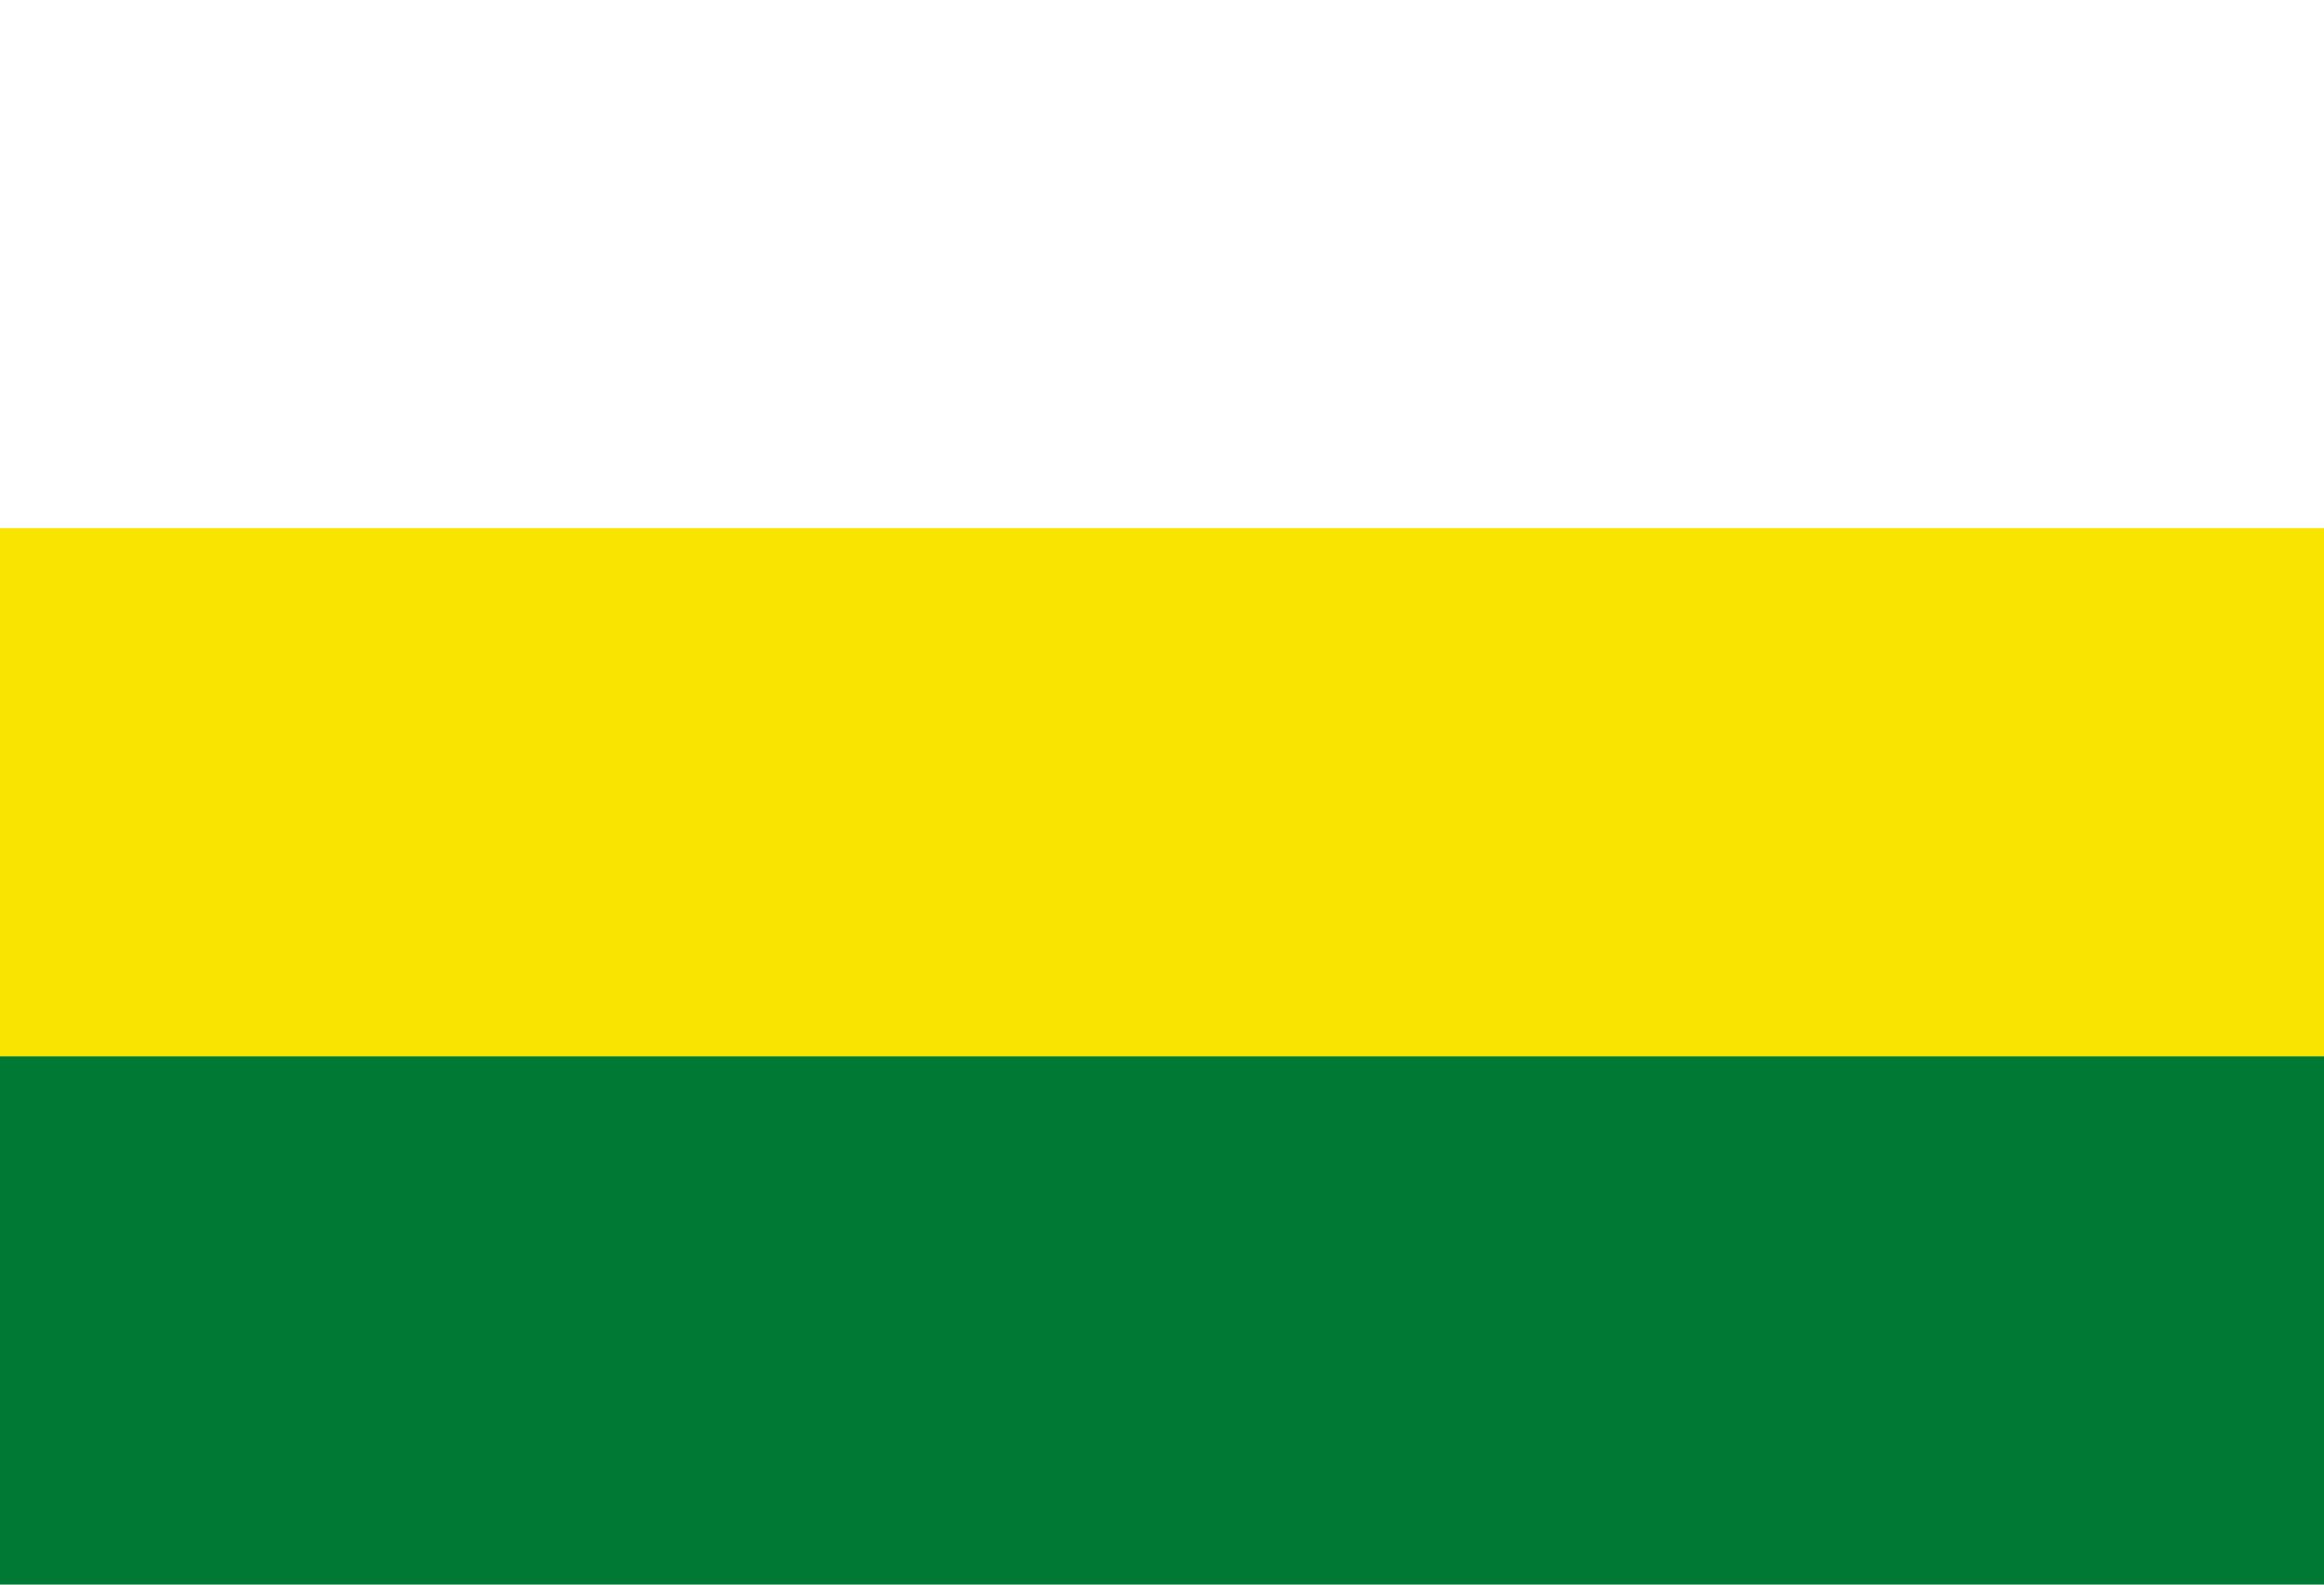
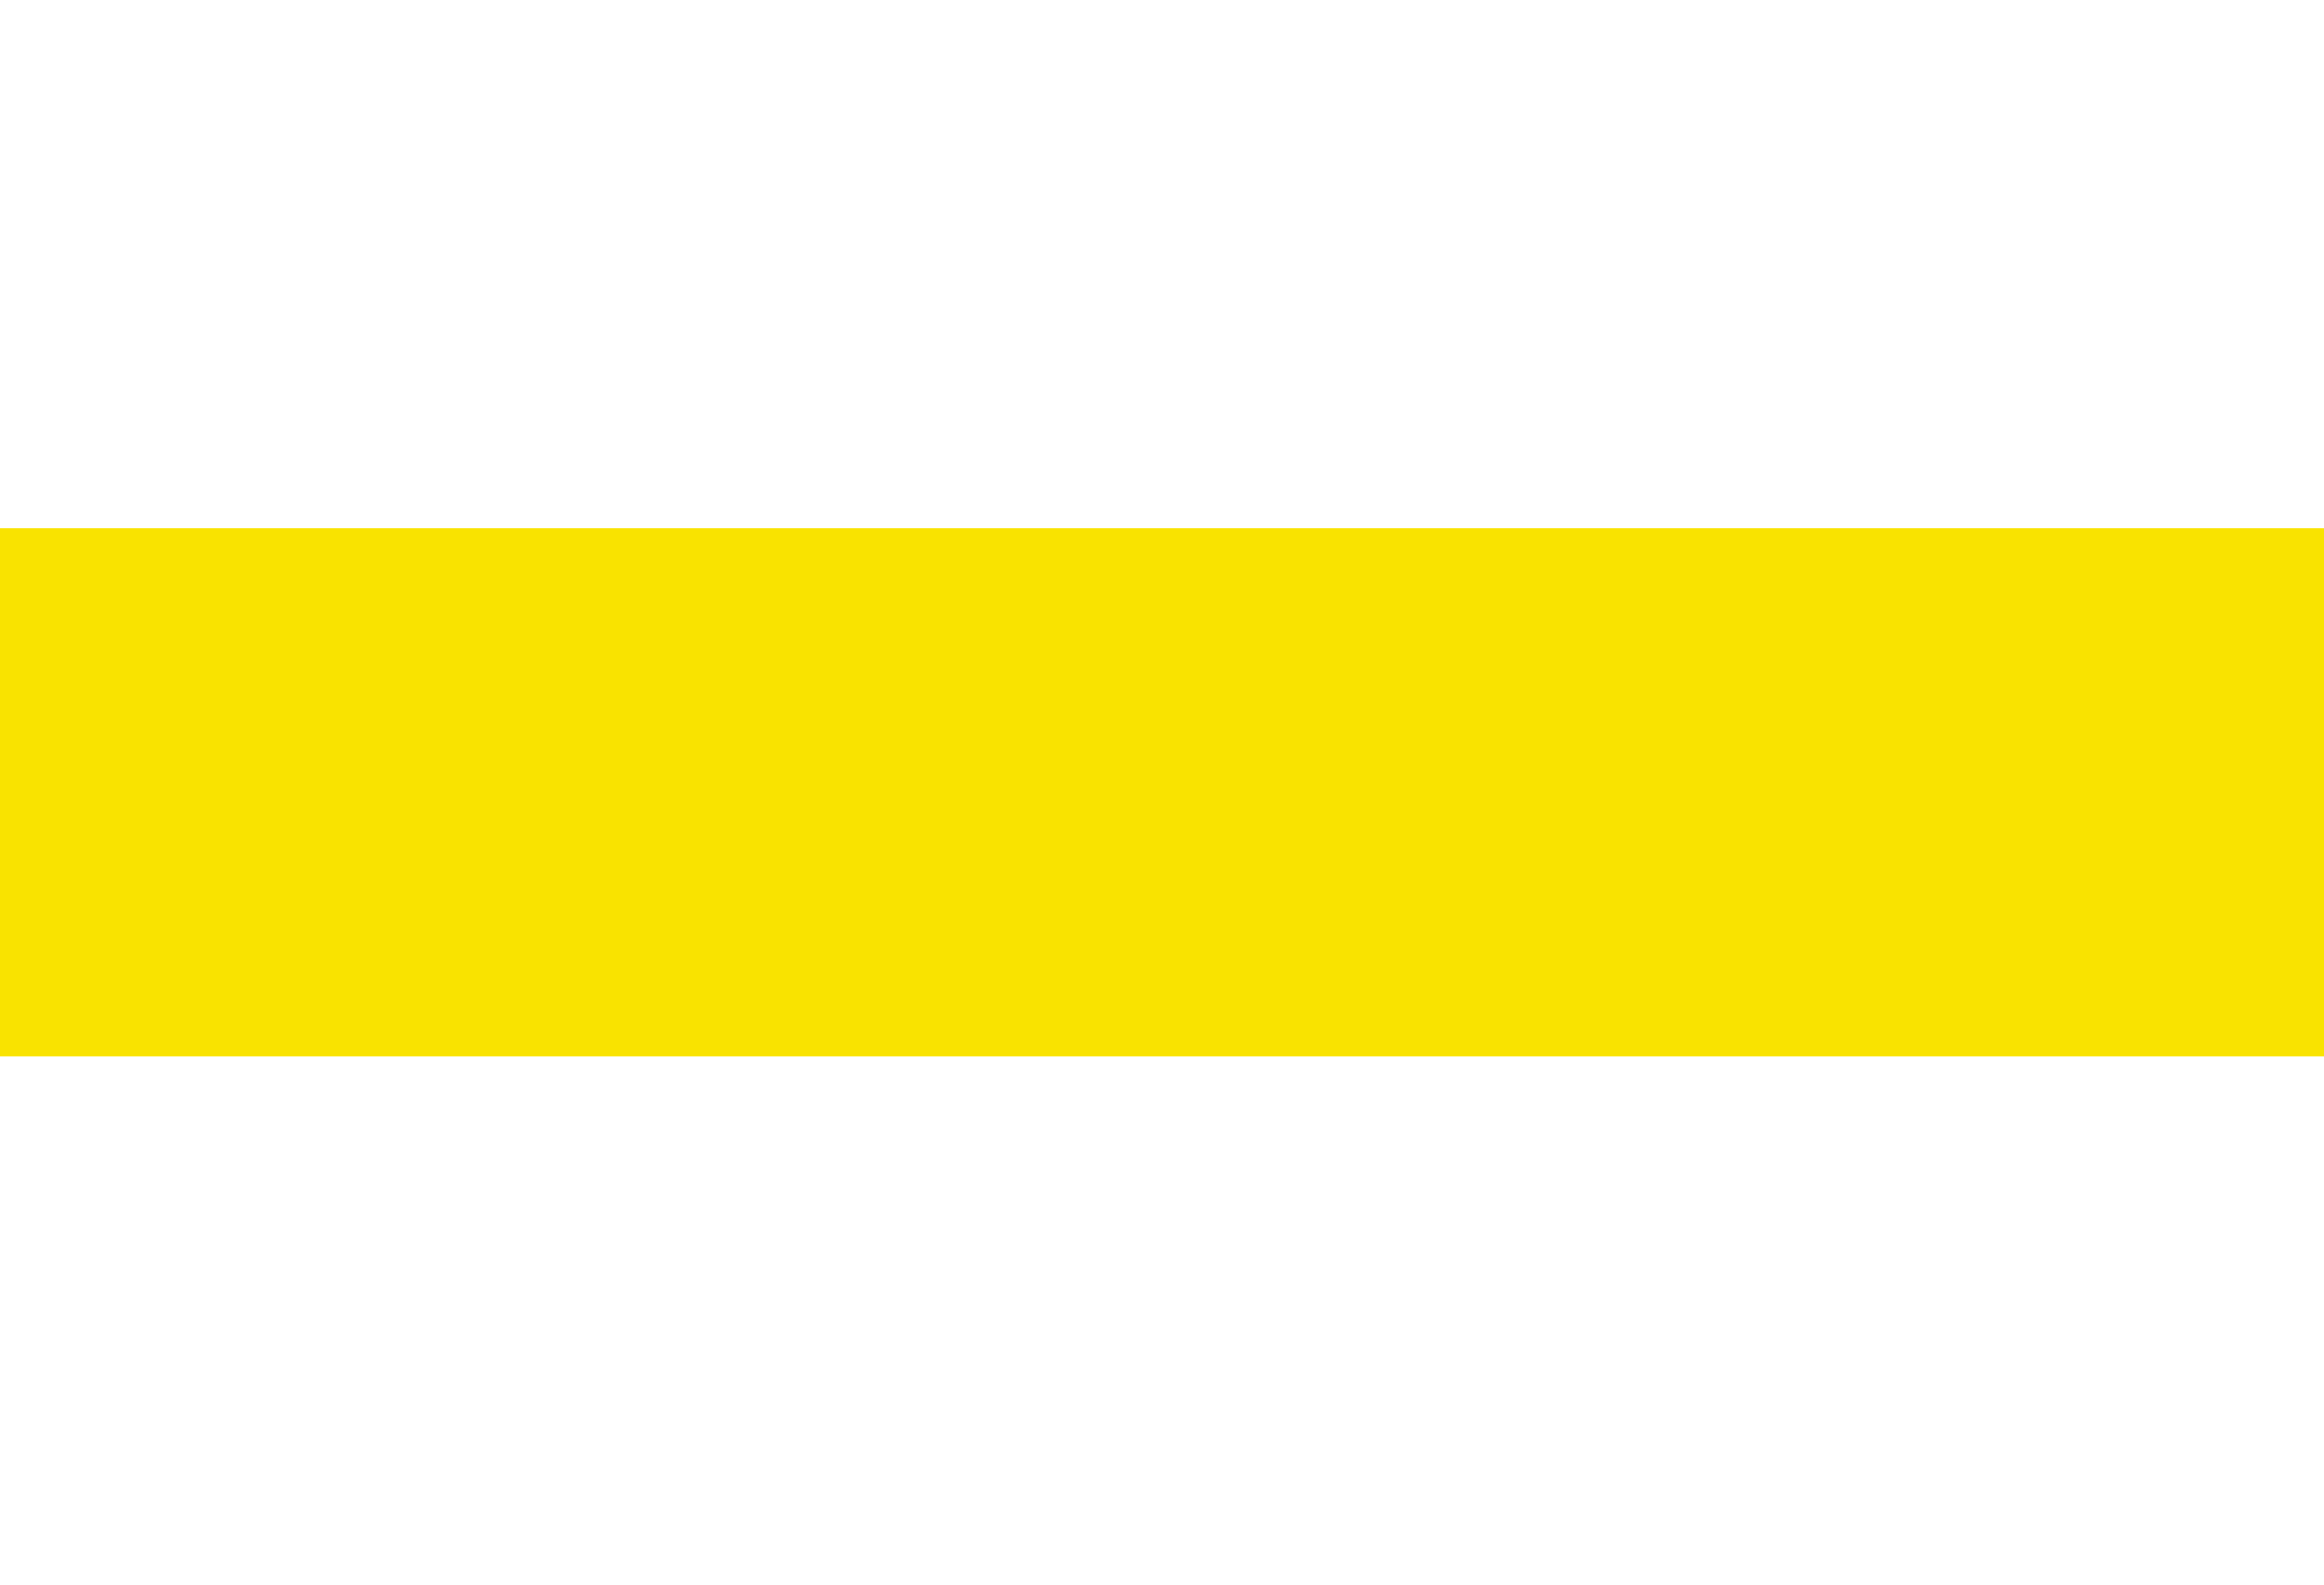
<svg xmlns="http://www.w3.org/2000/svg" xmlns:ns1="http://sodipodi.sourceforge.net/DTD/sodipodi-0.dtd" xmlns:ns2="http://www.inkscape.org/namespaces/inkscape" width="1100" height="750" version="1.1" id="svg242" ns1:docname="Flag of San Lucas, Bolivia.svg" ns2:version="1.2.2 (732a01da63, 2022-12-09)">
  <defs id="defs246" />
  <ns1:namedview id="namedview244" pagecolor="#ffffff" bordercolor="#000000" borderopacity="0.25" ns2:showpageshadow="2" ns2:pageopacity="0.0" ns2:pagecheckerboard="0" ns2:deskcolor="#d1d1d1" showgrid="false" ns2:zoom="0.49466667" ns2:cx="585.24259" ns2:cy="400.26954" ns2:window-width="1920" ns2:window-height="974" ns2:window-x="-11" ns2:window-y="1609" ns2:window-maximized="1" ns2:current-layer="svg242" />
-   <rect fill="#007934" width="1100" height="750" id="rect236" />
  <rect fill="#F9E300" width="1100" height="500" id="rect238" />
  <rect fill="#D52B1E" width="1100" height="250" id="rect240" style="fill:#ffffff;fill-opacity:1" />
</svg>